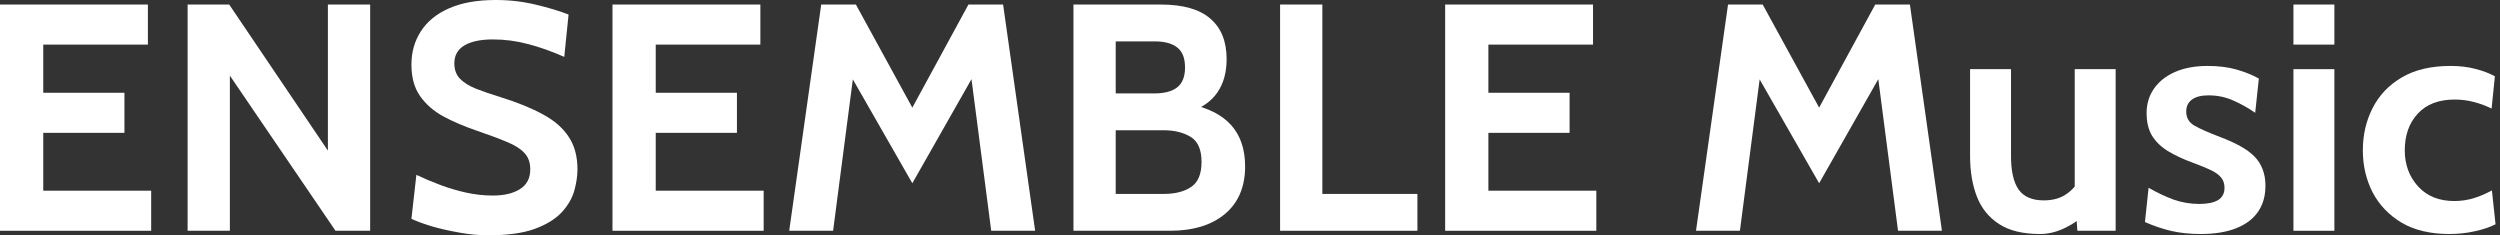
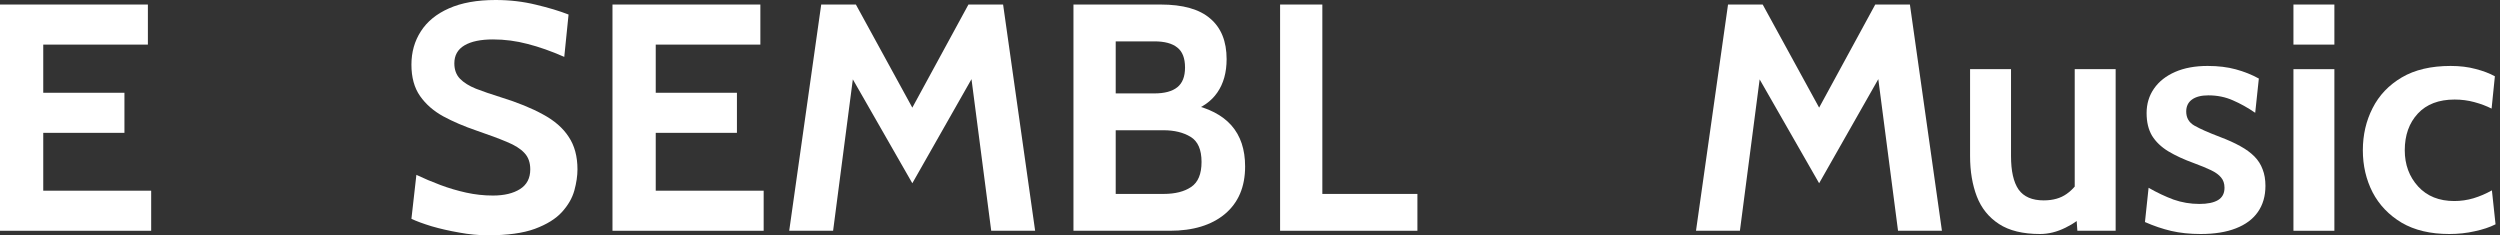
<svg xmlns="http://www.w3.org/2000/svg" width="170" height="16" viewBox="0 0 170 16" fill="none">
  <rect x="0" y="0" width="170" height="16" fill="#333333" stroke="none" />
  <path d="M0 15.692V0.308H10.056V3.033H2.941V6.308H8.462V9.033H2.941V12.967H10.28V15.692H0Z" fill="white" />
-   <path d="M12.758 15.692V0.308H15.586L22.297 10.242V0.308H25.171V15.692H22.814L15.631 5.143V15.692H12.758Z" fill="white" />
  <path d="M33.185 16C32.549 16 31.894 15.938 31.221 15.813C30.547 15.696 29.923 15.553 29.346 15.385C28.77 15.209 28.314 15.04 27.977 14.879L28.314 11.89C28.838 12.139 29.384 12.37 29.953 12.582C30.521 12.795 31.105 12.967 31.703 13.099C32.302 13.231 32.908 13.297 33.522 13.297C34.285 13.297 34.898 13.15 35.362 12.857C35.826 12.564 36.058 12.117 36.058 11.517C36.058 11.055 35.927 10.685 35.665 10.407C35.403 10.121 35.003 9.868 34.464 9.648C33.926 9.421 33.237 9.165 32.399 8.879C31.561 8.593 30.809 8.271 30.143 7.912C29.477 7.546 28.95 7.084 28.561 6.527C28.172 5.971 27.977 5.26 27.977 4.396C27.977 3.546 28.191 2.791 28.617 2.132C29.043 1.465 29.679 0.945 30.525 0.571C31.378 0.19 32.437 0 33.701 0C34.659 0 35.572 0.106 36.44 0.319C37.307 0.524 38.048 0.747 38.662 0.989L38.37 3.868C37.487 3.48 36.657 3.187 35.878 2.989C35.108 2.784 34.322 2.681 33.522 2.681C32.684 2.681 32.036 2.817 31.58 3.088C31.123 3.359 30.895 3.766 30.895 4.308C30.895 4.74 31.023 5.088 31.277 5.352C31.531 5.615 31.894 5.842 32.365 6.033C32.837 6.216 33.402 6.41 34.06 6.615C35.197 6.967 36.151 7.355 36.922 7.78C37.7 8.198 38.284 8.707 38.673 9.308C39.07 9.901 39.268 10.637 39.268 11.517C39.268 11.956 39.197 12.436 39.055 12.956C38.913 13.469 38.632 13.956 38.213 14.418C37.794 14.879 37.18 15.26 36.372 15.56C35.572 15.854 34.509 16 33.185 16Z" fill="white" />
  <path d="M41.649 15.692V0.308H51.705V3.033H44.59V6.308H50.111V9.033H44.59V12.967H51.929V15.692H41.649Z" fill="white" />
  <path d="M53.666 15.692L55.843 0.308H58.2L62.038 7.319L65.854 0.308H68.211L70.389 15.692H67.403L65.899 4.132L66.685 4.286L62.038 12.461L57.37 4.308L58.155 4.154L56.651 15.692H53.666Z" fill="white" />
  <path d="M72.995 15.692V0.308H78.921C80.44 0.308 81.566 0.626 82.299 1.264C83.04 1.894 83.41 2.813 83.41 4.022C83.41 4.923 83.201 5.678 82.782 6.286C82.371 6.886 81.749 7.326 80.919 7.604V7.077C82.176 7.341 83.115 7.824 83.736 8.527C84.357 9.231 84.668 10.161 84.668 11.319C84.668 12.703 84.211 13.78 83.298 14.549C82.385 15.311 81.136 15.692 79.55 15.692H72.995ZM75.868 13.187H79.123C79.909 13.187 80.534 13.029 80.998 12.714C81.469 12.399 81.705 11.832 81.705 11.011C81.705 10.176 81.458 9.608 80.964 9.308C80.47 9.007 79.856 8.857 79.123 8.857H75.868V13.187ZM75.868 6.352H78.495C79.191 6.352 79.71 6.212 80.055 5.934C80.406 5.656 80.582 5.209 80.582 4.593C80.582 3.956 80.406 3.502 80.055 3.231C79.71 2.952 79.191 2.813 78.495 2.813H75.868V6.352Z" fill="white" />
  <path d="M87.046 15.692V0.308H89.919V13.187H96.384V15.692H87.046Z" fill="white" />
-   <path d="M98.27 15.692V0.308H108.326V3.033H101.21V6.308H106.732V9.033H101.21V12.967H108.55V15.692H98.27Z" fill="white" />
  <path d="M115.328 15.692L117.506 0.308H119.863L123.701 7.319L127.517 0.308H129.874L132.051 15.692H129.066L127.562 4.132L128.347 4.286L123.701 12.461L119.032 4.308L119.818 4.154L118.314 15.692H115.328Z" fill="white" />
  <path d="M138.724 15.912C137.557 15.912 136.625 15.685 135.93 15.231C135.234 14.777 134.732 14.154 134.426 13.363C134.119 12.564 133.965 11.648 133.965 10.615V4.703H136.749V10.615C136.749 11.634 136.921 12.392 137.265 12.89C137.617 13.381 138.185 13.626 138.971 13.626C139.6 13.626 140.12 13.48 140.531 13.187C140.95 12.894 141.298 12.483 141.575 11.956L141.081 13.341V4.703H143.864V15.692H141.261L141.126 13.78L141.732 14.549C141.463 14.886 141.036 15.198 140.453 15.483C139.876 15.769 139.3 15.912 138.724 15.912Z" fill="white" />
  <path d="M149.65 15.912C148.909 15.912 148.24 15.842 147.641 15.703C147.05 15.564 146.455 15.363 145.857 15.099L146.104 12.769C146.68 13.099 147.245 13.366 147.798 13.571C148.36 13.769 148.947 13.868 149.56 13.868C150.114 13.868 150.537 13.78 150.829 13.604C151.12 13.429 151.266 13.15 151.266 12.769C151.266 12.483 151.188 12.249 151.031 12.066C150.881 11.883 150.653 11.718 150.346 11.571C150.039 11.425 149.658 11.267 149.201 11.099C148.513 10.85 147.926 10.579 147.439 10.286C146.96 9.993 146.594 9.641 146.339 9.231C146.092 8.813 145.969 8.3 145.969 7.692C145.969 7.062 146.137 6.505 146.474 6.022C146.811 5.538 147.29 5.161 147.911 4.89C148.532 4.619 149.269 4.484 150.122 4.484C150.832 4.484 151.468 4.56 152.03 4.714C152.598 4.868 153.122 5.077 153.601 5.341L153.354 7.67C152.853 7.326 152.348 7.044 151.839 6.824C151.33 6.597 150.773 6.484 150.166 6.484C149.688 6.484 149.317 6.579 149.055 6.769C148.793 6.96 148.663 7.231 148.663 7.582C148.663 8.007 148.846 8.326 149.212 8.538C149.579 8.751 150.166 9.011 150.975 9.319C151.498 9.516 151.951 9.722 152.333 9.934C152.722 10.146 153.043 10.381 153.298 10.637C153.552 10.894 153.739 11.187 153.859 11.517C153.986 11.839 154.05 12.213 154.05 12.637C154.05 13.333 153.878 13.927 153.533 14.418C153.197 14.901 152.699 15.271 152.041 15.527C151.39 15.784 150.593 15.912 149.65 15.912Z" fill="white" />
  <path d="M155.954 15.692V4.703H158.738V15.692H155.954ZM155.954 3.033V0.308H158.738V3.033H155.954Z" fill="white" />
  <path d="M166.554 15.912C165.267 15.912 164.186 15.656 163.311 15.143C162.443 14.623 161.785 13.934 161.336 13.077C160.894 12.213 160.673 11.26 160.673 10.22C160.673 9.172 160.894 8.216 161.336 7.352C161.777 6.48 162.439 5.784 163.322 5.264C164.205 4.744 165.312 4.484 166.644 4.484C167.273 4.484 167.841 4.553 168.35 4.692C168.859 4.824 169.293 4.989 169.652 5.187L169.428 7.385C169.083 7.209 168.694 7.062 168.26 6.945C167.834 6.828 167.385 6.769 166.914 6.769C165.836 6.769 165.002 7.088 164.411 7.725C163.82 8.363 163.524 9.194 163.524 10.22C163.524 11.194 163.827 12.015 164.433 12.681C165.039 13.341 165.859 13.67 166.891 13.67C167.333 13.67 167.767 13.608 168.193 13.483C168.627 13.352 169.046 13.172 169.45 12.945L169.697 15.253C169.308 15.45 168.837 15.608 168.283 15.725C167.737 15.85 167.16 15.912 166.554 15.912Z" fill="white" />
</svg>